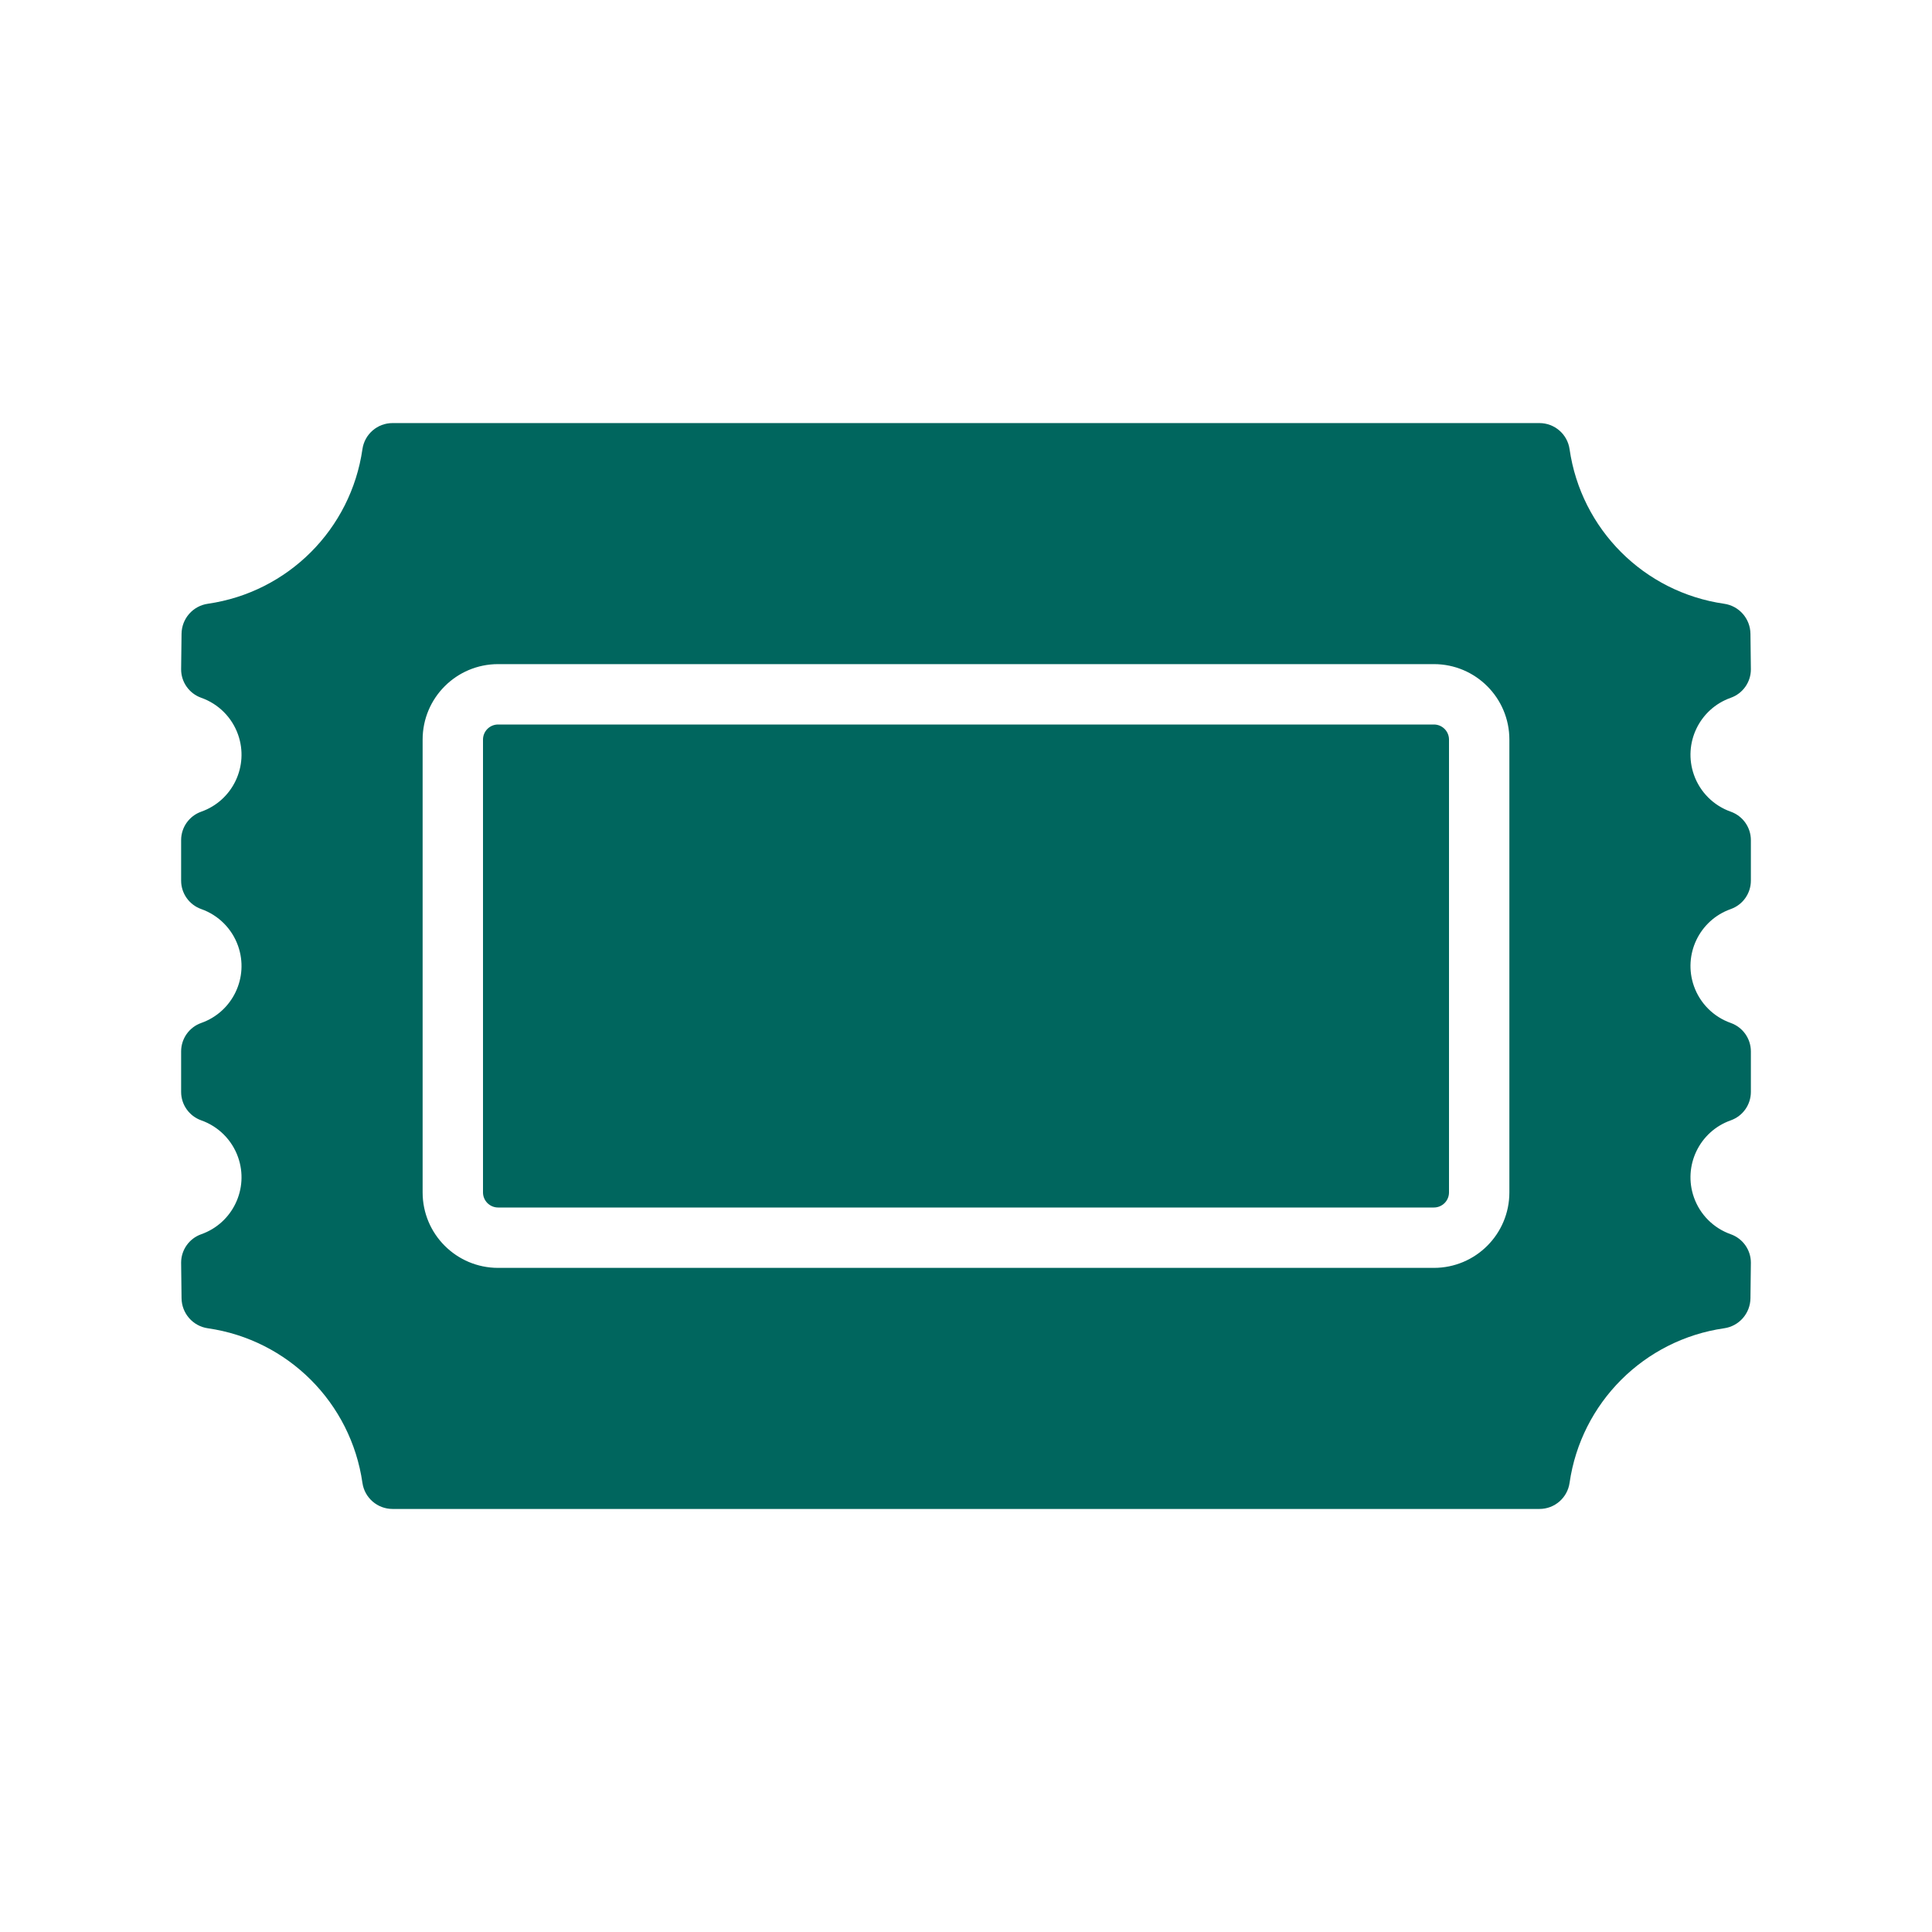
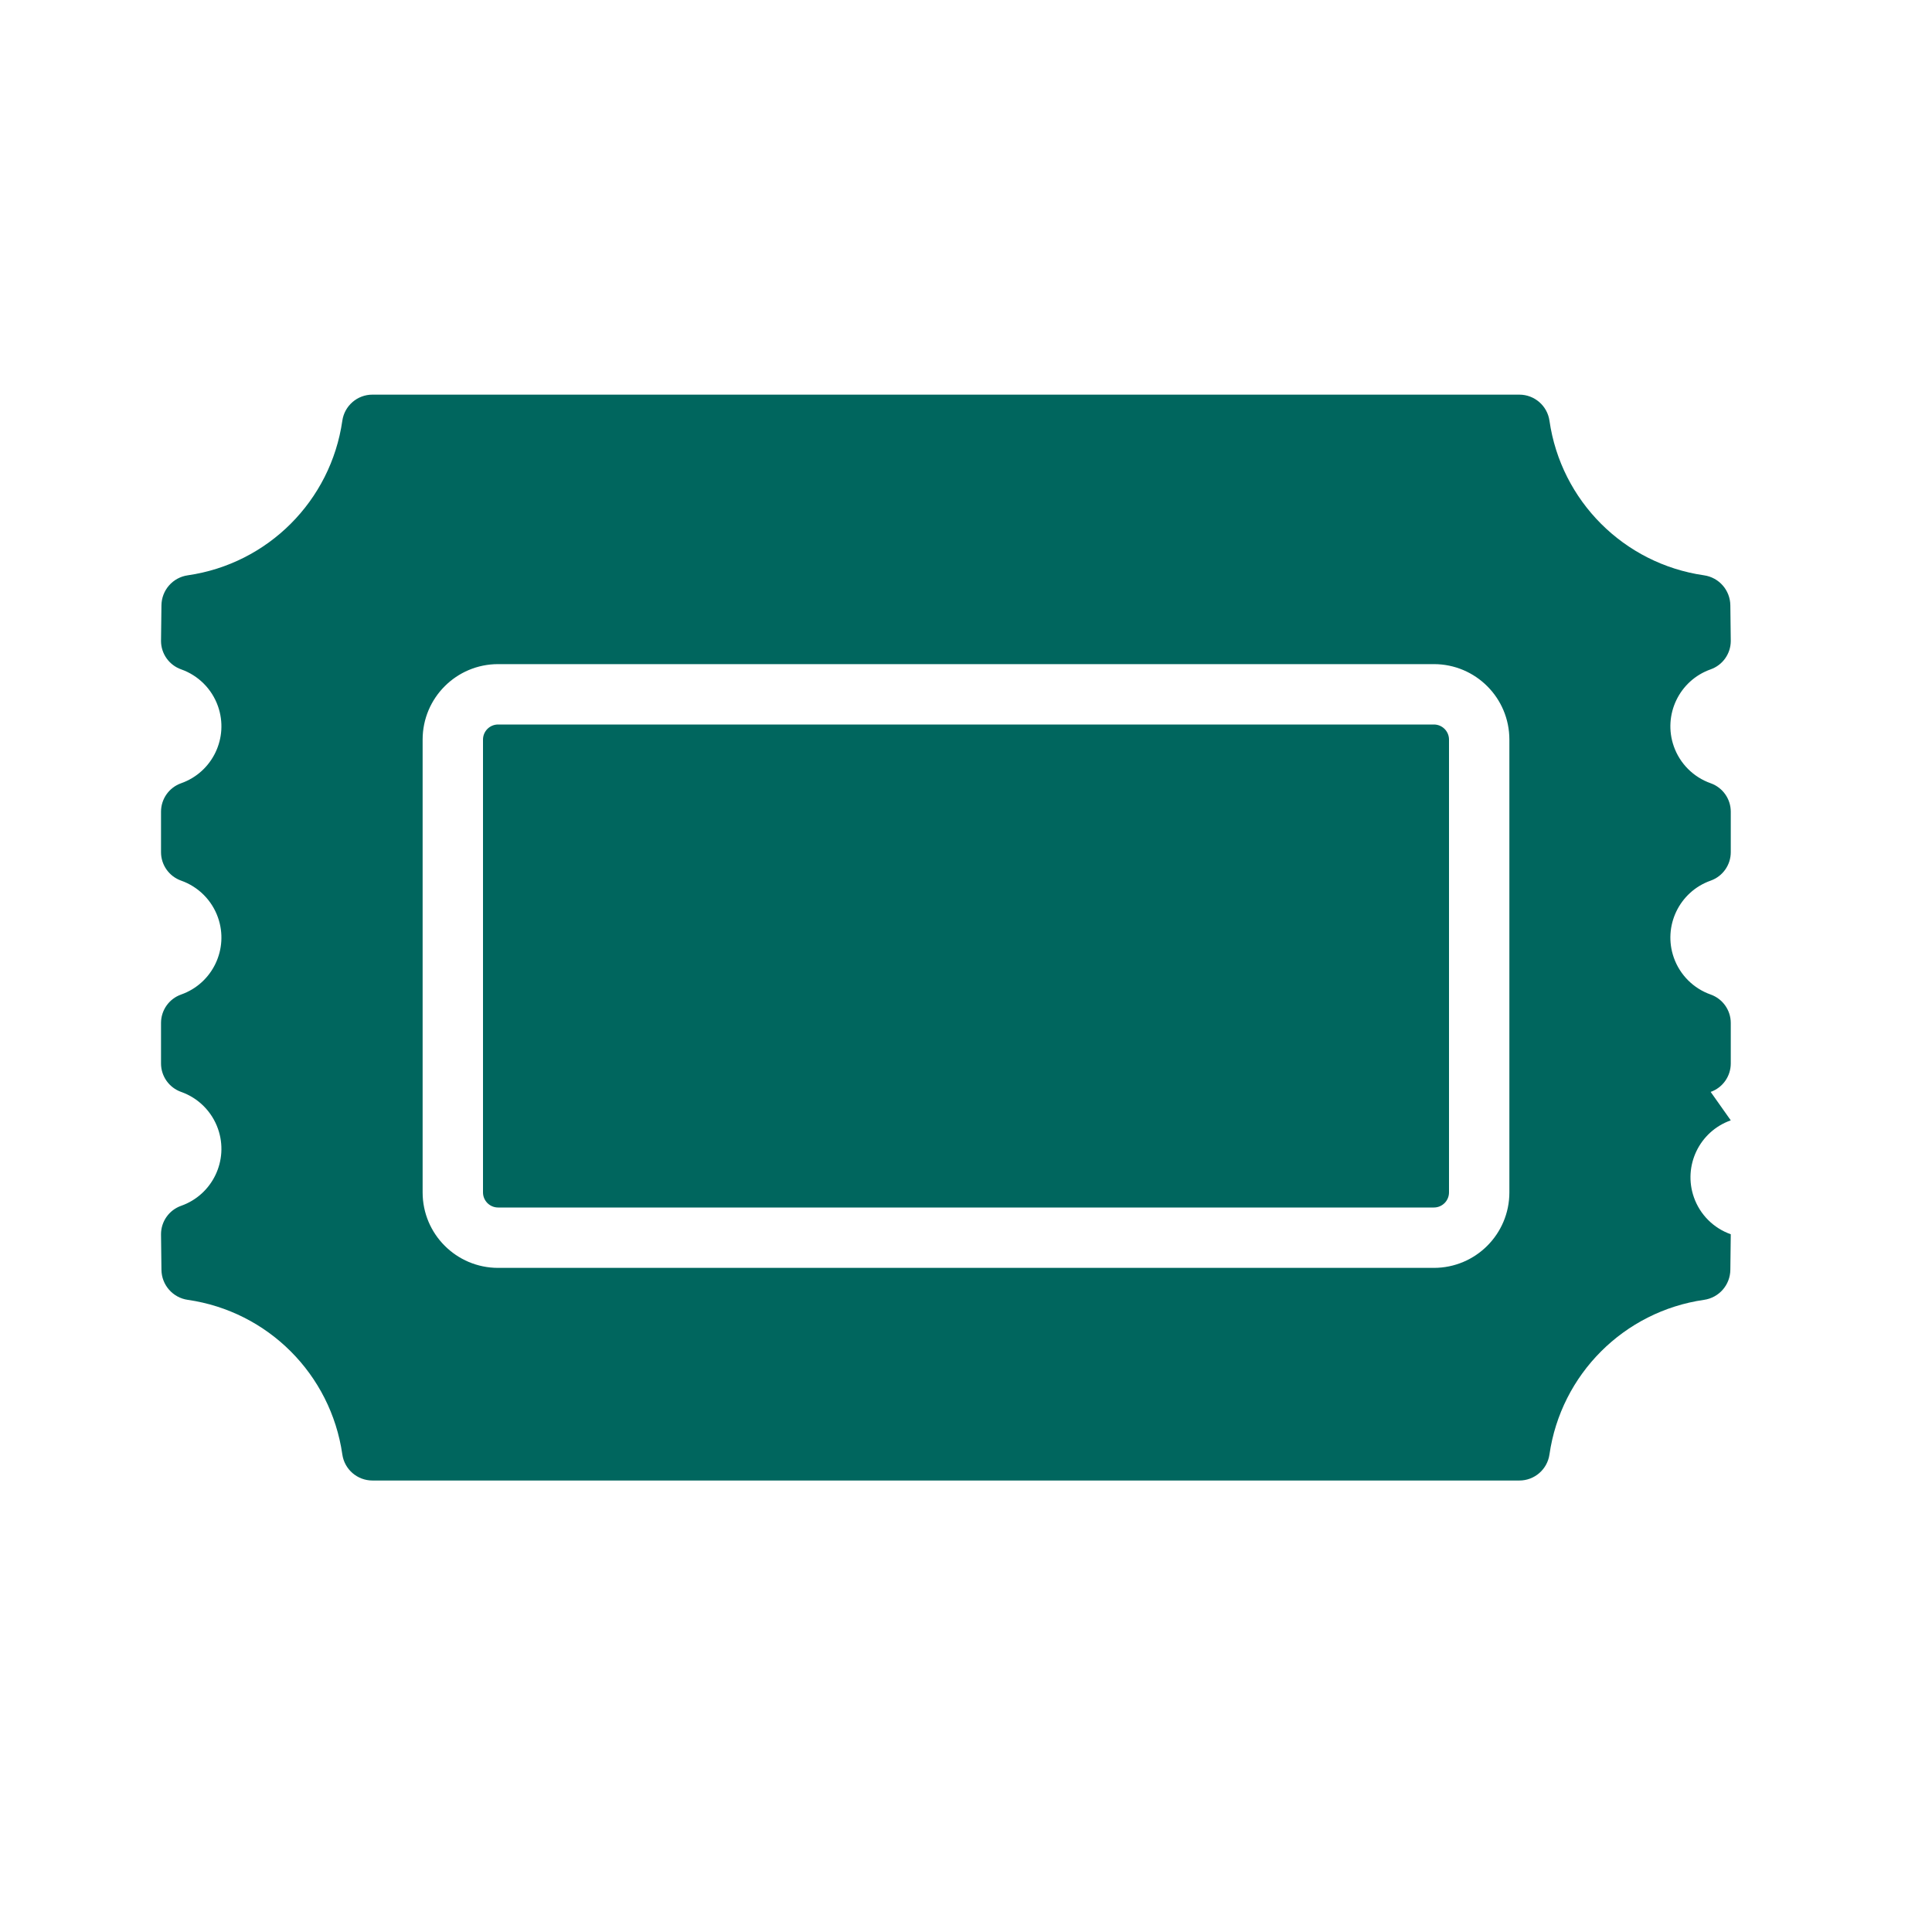
<svg xmlns="http://www.w3.org/2000/svg" version="1.1" viewBox="0 0 64 64">
-   <path d="M57.334,37.113l5.12706e-08,-1.81149e-08c-1.042,0.368 -1.588,1.511 -1.22,2.553c0.201,0.57 0.65,1.019 1.22,1.22l-5.70599e-09,-2.02463e-09c0.399,0.142 0.666,0.519 0.666,0.942l-0.014,1.175l4.00653e-08,-5.54248e-06c-0.004,0.503 -0.374,0.927 -0.872,0.998l2.85189e-09,-4.1122e-10c-2.654,0.383 -4.738,2.468 -5.12,5.121l5.38708e-08,-3.7429e-07c-0.071,0.496 -0.497,0.865 -0.998,0.864h-37.992l-5.89187e-08,1.64277e-11c-0.501,0 -0.927,-0.368 -0.998,-0.864l-1.51837e-07,-1.05476e-06c-0.382,-2.654 -2.466,-4.739 -5.12,-5.121l-1.84949e-08,-2.64782e-09c-0.498,-0.071 -0.868,-0.496 -0.872,-0.998l-0.014,-1.175l-9.01679e-12,-4.0988e-06c-6.39211e-08,-0.423 0.267,-0.801 0.666,-0.942l8.70097e-09,-3.07422e-09c1.042,-0.368 1.588,-1.511 1.22,-2.553c-0.201,-0.57 -0.65,-1.019 -1.22,-1.22l6.6512e-08,2.36079e-08c-0.399,-0.142 -0.666,-0.519 -0.666,-0.942v-1.342l-9.01679e-12,-4.0988e-06c-6.39211e-08,-0.423 0.267,-0.801 0.666,-0.942l8.70096e-09,-3.07421e-09c1.042,-0.368 1.588,-1.511 1.22,-2.553c-0.201,-0.57 -0.65,-1.019 -1.22,-1.22l6.65121e-08,2.36079e-08c-0.399,-0.142 -0.666,-0.519 -0.666,-0.942v-1.342l-9.02389e-12,-4.0988e-06c-6.39211e-08,-0.423 0.267,-0.801 0.666,-0.942l8.70095e-09,-3.07421e-09c1.042,-0.368 1.588,-1.511 1.22,-2.553c-0.201,-0.57 -0.65,-1.019 -1.22,-1.22l6.65121e-08,2.36079e-08c-0.399,-0.142 -0.666,-0.519 -0.666,-0.942l0.014,-1.175l-4.01806e-08,5.55844e-06c0.004,-0.503 0.374,-0.927 0.872,-0.998l1.87309e-07,-2.70087e-08c2.654,-0.383 4.738,-2.468 5.12,-5.121l-6.42848e-08,4.46646e-07c0.071,-0.496 0.497,-0.865 0.998,-0.864h37.992l-2.92035e-08,8.14282e-12c0.501,-0 0.927,0.368 0.998,0.864l1.79213e-07,1.24493e-06c0.382,2.654 2.466,4.739 5.12,5.121l5.04609e-08,7.22423e-09c0.498,0.071 0.868,0.496 0.872,0.998l0.014,1.175l5.22061e-09,-0c0,0.423 -0.267,0.801 -0.666,0.942l5.12706e-08,-1.81149e-08c-1.042,0.368 -1.588,1.511 -1.22,2.553c0.201,0.57 0.65,1.019 1.22,1.22l-8.74055e-09,-3.1003e-09c0.399,0.142 0.666,0.519 0.666,0.942v1.342l5.22061e-09,-0c0,0.423 -0.267,0.801 -0.666,0.942l5.12706e-08,-1.81149e-08c-1.042,0.368 -1.588,1.511 -1.22,2.553c0.201,0.57 0.65,1.019 1.22,1.22l-8.74056e-09,-3.10031e-09c0.399,0.142 0.666,0.519 0.666,0.942v1.342l4.87653e-10,-3.12298e-05c0,0.423 -0.267,0.801 -0.666,0.942Zm-7.334,-12.613v0c0,-1.381 -1.119,-2.5 -2.5,-2.5h-31l-1.09278e-07,3.55271e-15c-1.381,6.03528e-08 -2.5,1.119 -2.5,2.5c0,0 0,0 0,0v15l2.84217e-14,2.68211e-07c2.08482e-07,1.381 1.119,2.5 2.5,2.5h31l-7.94663e-08,7.10543e-15c1.381,-1.04241e-07 2.5,-1.119 2.5,-2.5Zm-2.5,15.5h-31h-2.18557e-08c-0.276,-1.20706e-08 -0.5,-0.224 -0.5,-0.5c0,0 0,0 0,0v-15l7.10543e-15,7.54979e-08c-4.16963e-08,-0.276 0.224,-0.5 0.5,-0.5h31h-2.18557e-08c0.276,-1.20706e-08 0.5,0.224 0.5,0.5v15l7.10543e-15,4.37114e-08c0,0.276 -0.224,0.5 -0.5,0.5Z" fill="#00665E" fill-rule="evenodd" />
+   <path d="M57.334,37.113l5.12706e-08,-1.81149e-08c-1.042,0.368 -1.588,1.511 -1.22,2.553c0.201,0.57 0.65,1.019 1.22,1.22l-5.70599e-09,-2.02463e-09l-0.014,1.175l4.00653e-08,-5.54248e-06c-0.004,0.503 -0.374,0.927 -0.872,0.998l2.85189e-09,-4.1122e-10c-2.654,0.383 -4.738,2.468 -5.12,5.121l5.38708e-08,-3.7429e-07c-0.071,0.496 -0.497,0.865 -0.998,0.864h-37.992l-5.89187e-08,1.64277e-11c-0.501,0 -0.927,-0.368 -0.998,-0.864l-1.51837e-07,-1.05476e-06c-0.382,-2.654 -2.466,-4.739 -5.12,-5.121l-1.84949e-08,-2.64782e-09c-0.498,-0.071 -0.868,-0.496 -0.872,-0.998l-0.014,-1.175l-9.01679e-12,-4.0988e-06c-6.39211e-08,-0.423 0.267,-0.801 0.666,-0.942l8.70097e-09,-3.07422e-09c1.042,-0.368 1.588,-1.511 1.22,-2.553c-0.201,-0.57 -0.65,-1.019 -1.22,-1.22l6.6512e-08,2.36079e-08c-0.399,-0.142 -0.666,-0.519 -0.666,-0.942v-1.342l-9.01679e-12,-4.0988e-06c-6.39211e-08,-0.423 0.267,-0.801 0.666,-0.942l8.70096e-09,-3.07421e-09c1.042,-0.368 1.588,-1.511 1.22,-2.553c-0.201,-0.57 -0.65,-1.019 -1.22,-1.22l6.65121e-08,2.36079e-08c-0.399,-0.142 -0.666,-0.519 -0.666,-0.942v-1.342l-9.02389e-12,-4.0988e-06c-6.39211e-08,-0.423 0.267,-0.801 0.666,-0.942l8.70095e-09,-3.07421e-09c1.042,-0.368 1.588,-1.511 1.22,-2.553c-0.201,-0.57 -0.65,-1.019 -1.22,-1.22l6.65121e-08,2.36079e-08c-0.399,-0.142 -0.666,-0.519 -0.666,-0.942l0.014,-1.175l-4.01806e-08,5.55844e-06c0.004,-0.503 0.374,-0.927 0.872,-0.998l1.87309e-07,-2.70087e-08c2.654,-0.383 4.738,-2.468 5.12,-5.121l-6.42848e-08,4.46646e-07c0.071,-0.496 0.497,-0.865 0.998,-0.864h37.992l-2.92035e-08,8.14282e-12c0.501,-0 0.927,0.368 0.998,0.864l1.79213e-07,1.24493e-06c0.382,2.654 2.466,4.739 5.12,5.121l5.04609e-08,7.22423e-09c0.498,0.071 0.868,0.496 0.872,0.998l0.014,1.175l5.22061e-09,-0c0,0.423 -0.267,0.801 -0.666,0.942l5.12706e-08,-1.81149e-08c-1.042,0.368 -1.588,1.511 -1.22,2.553c0.201,0.57 0.65,1.019 1.22,1.22l-8.74055e-09,-3.1003e-09c0.399,0.142 0.666,0.519 0.666,0.942v1.342l5.22061e-09,-0c0,0.423 -0.267,0.801 -0.666,0.942l5.12706e-08,-1.81149e-08c-1.042,0.368 -1.588,1.511 -1.22,2.553c0.201,0.57 0.65,1.019 1.22,1.22l-8.74056e-09,-3.10031e-09c0.399,0.142 0.666,0.519 0.666,0.942v1.342l4.87653e-10,-3.12298e-05c0,0.423 -0.267,0.801 -0.666,0.942Zm-7.334,-12.613v0c0,-1.381 -1.119,-2.5 -2.5,-2.5h-31l-1.09278e-07,3.55271e-15c-1.381,6.03528e-08 -2.5,1.119 -2.5,2.5c0,0 0,0 0,0v15l2.84217e-14,2.68211e-07c2.08482e-07,1.381 1.119,2.5 2.5,2.5h31l-7.94663e-08,7.10543e-15c1.381,-1.04241e-07 2.5,-1.119 2.5,-2.5Zm-2.5,15.5h-31h-2.18557e-08c-0.276,-1.20706e-08 -0.5,-0.224 -0.5,-0.5c0,0 0,0 0,0v-15l7.10543e-15,7.54979e-08c-4.16963e-08,-0.276 0.224,-0.5 0.5,-0.5h31h-2.18557e-08c0.276,-1.20706e-08 0.5,0.224 0.5,0.5v15l7.10543e-15,4.37114e-08c0,0.276 -0.224,0.5 -0.5,0.5Z" fill="#00665E" fill-rule="evenodd" />
</svg>